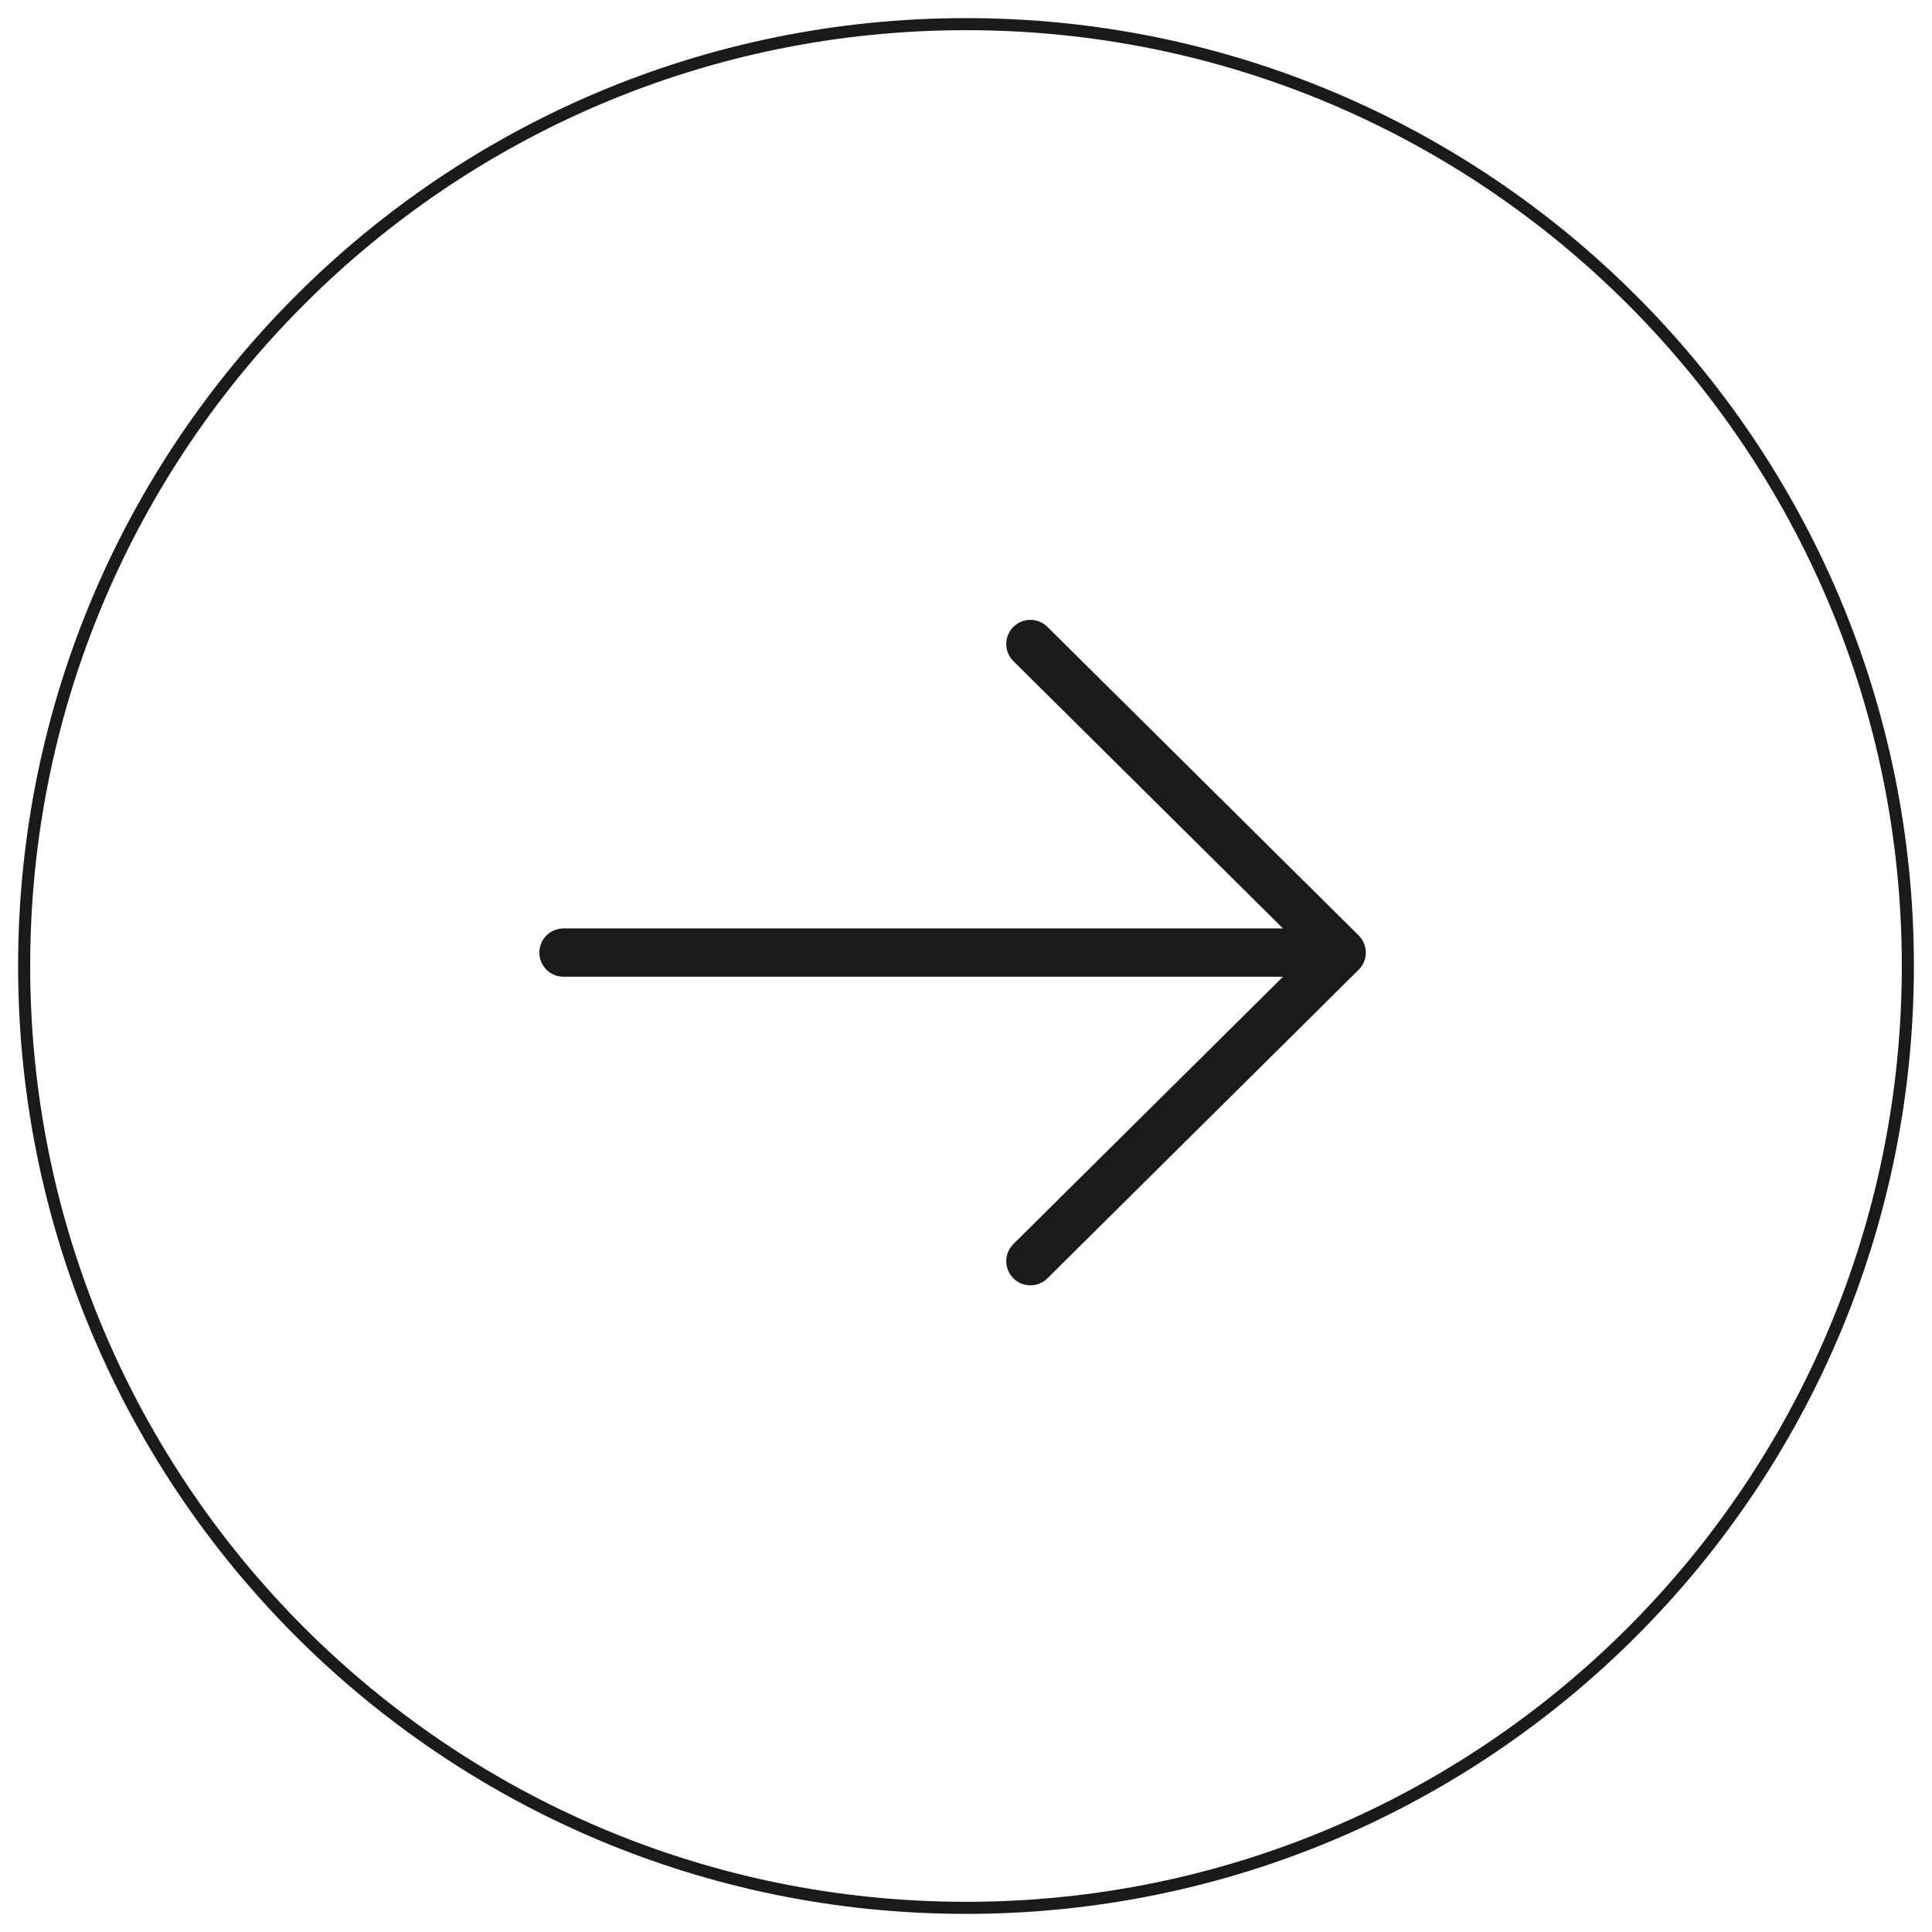
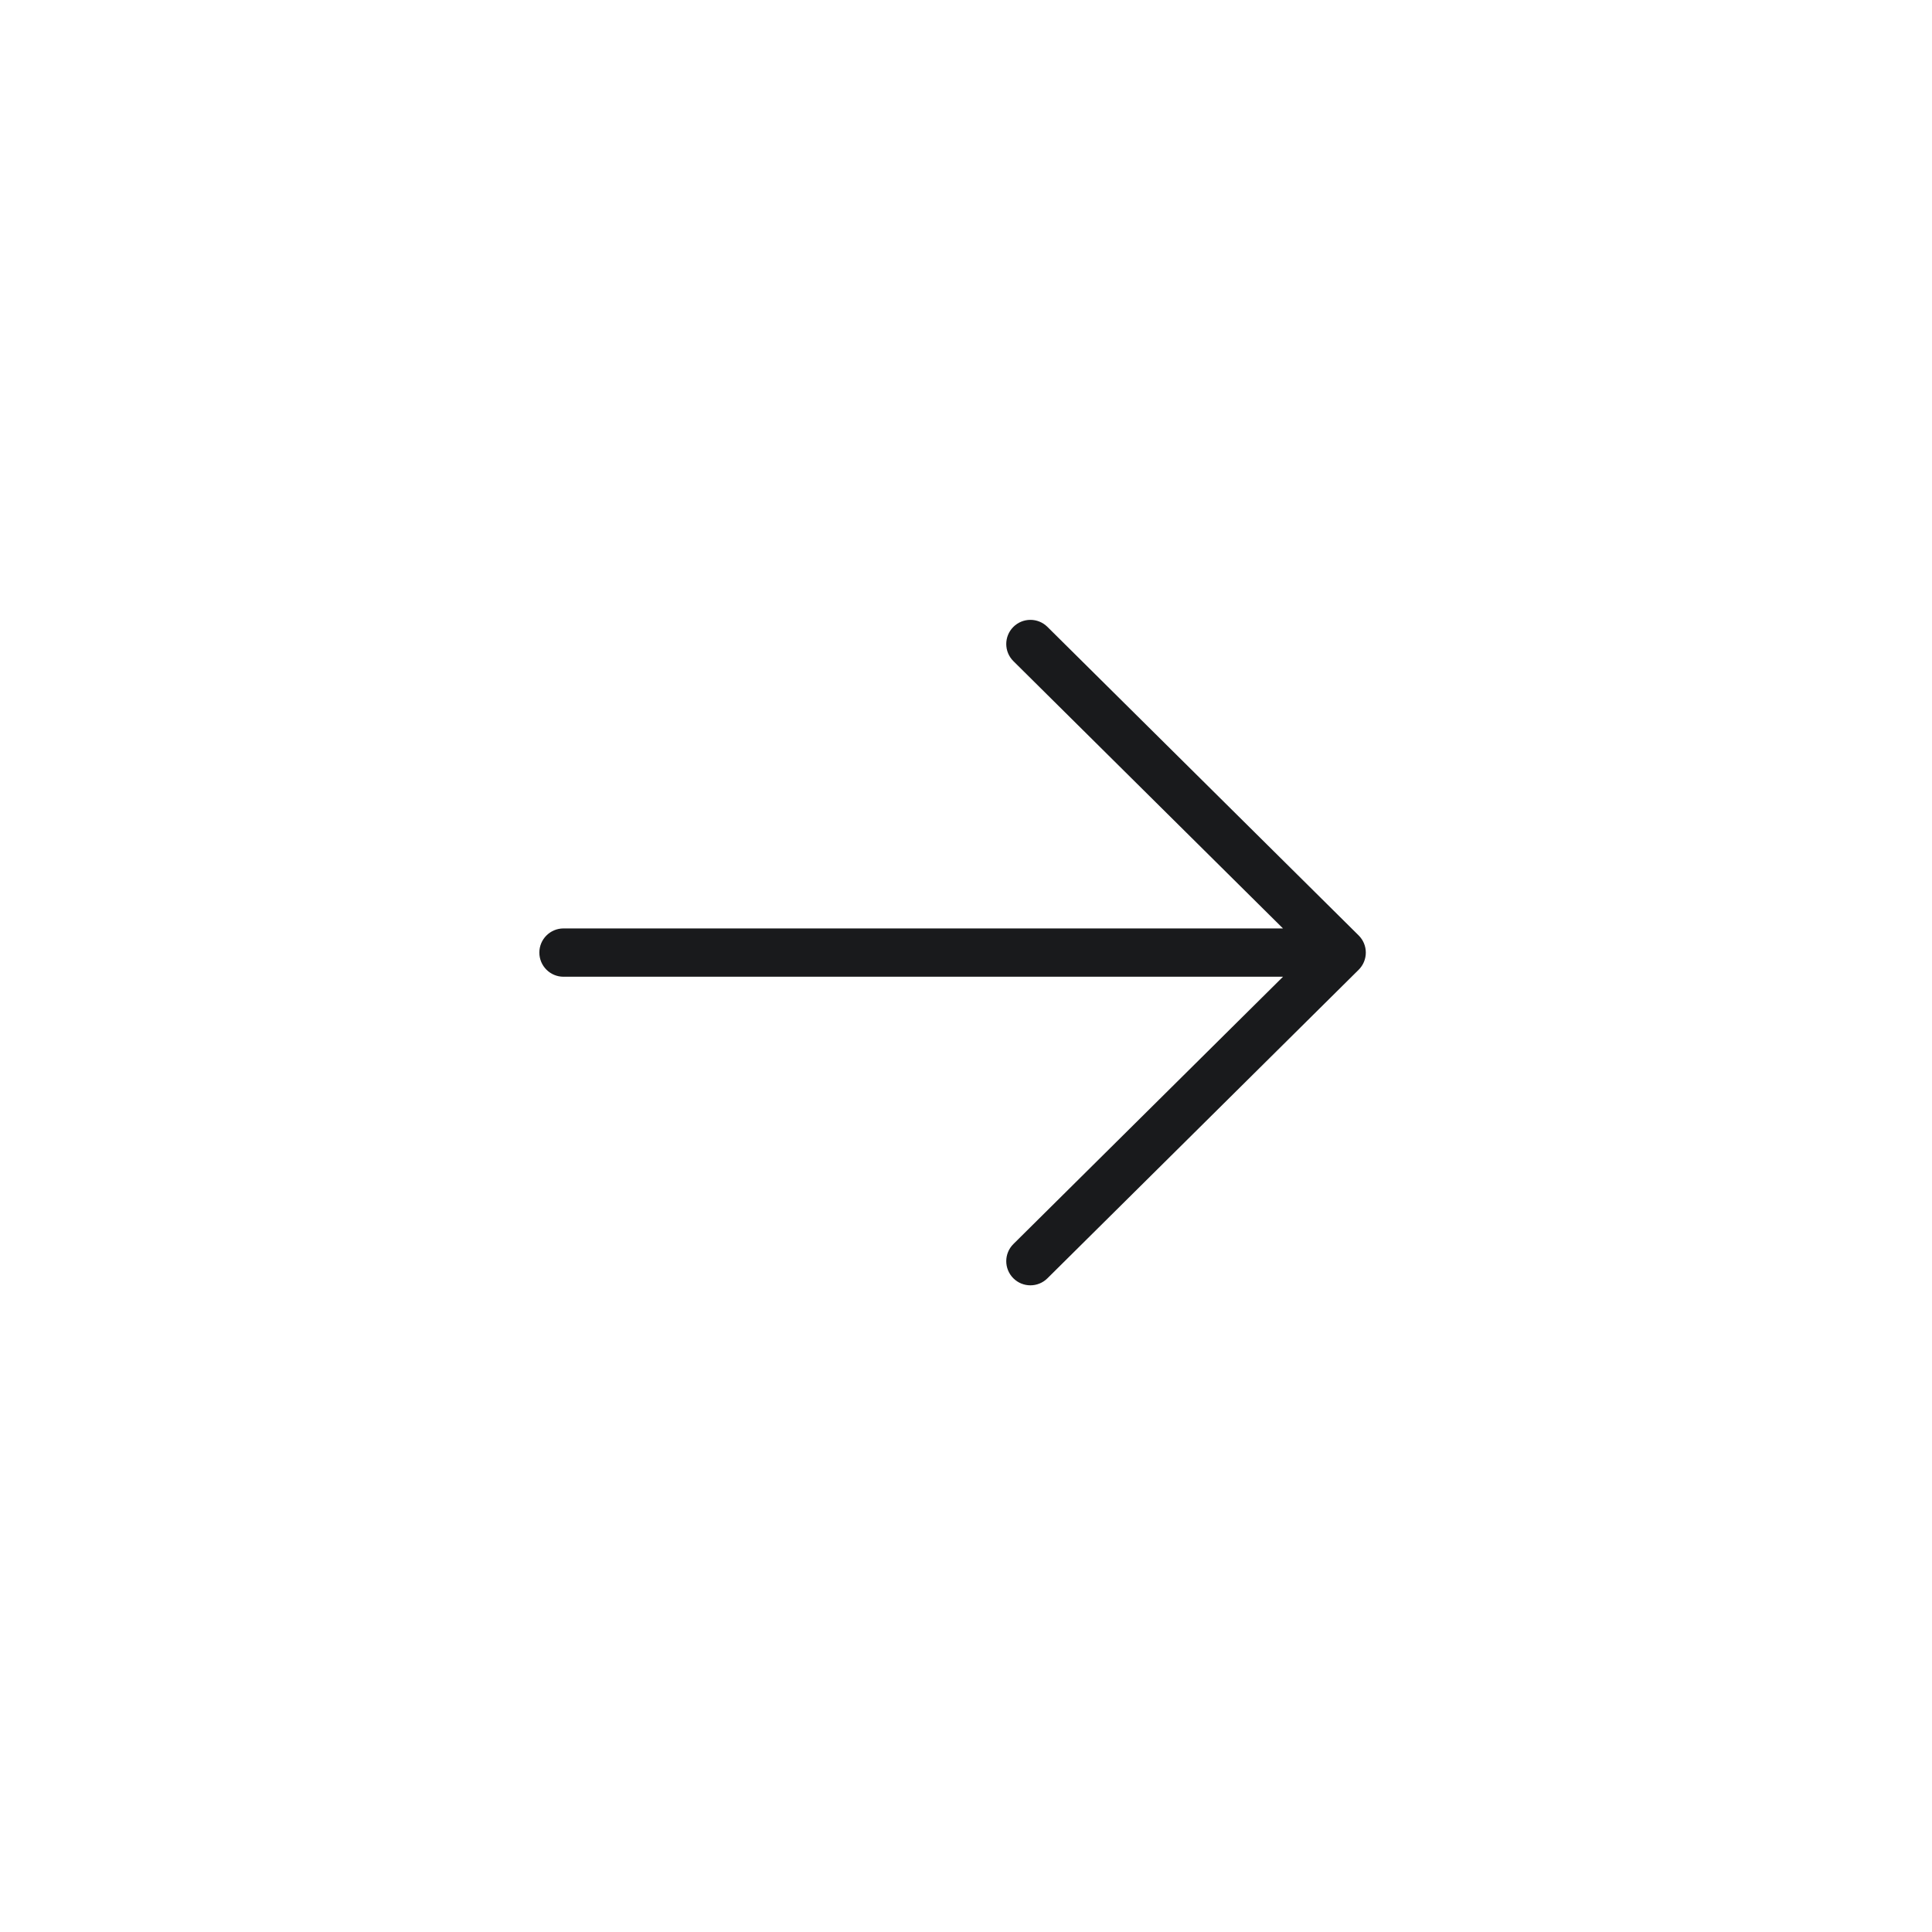
<svg xmlns="http://www.w3.org/2000/svg" width="160" height="160" viewBox="0 0 160 160" fill="none">
-   <path d="M158 80C158 123.078 123.078 158 80 158C36.922 158 2 123.078 2 80C2 36.922 36.922 2 80 2C123.078 2 158 36.922 158 80Z" stroke="#191A1C" />
  <path d="M86.742 51.914C85.957 51.136 84.691 51.142 83.913 51.926C83.136 52.71 83.141 53.977 83.926 54.754L86.742 51.914ZM111.111 78.889L112.52 80.31C112.898 79.934 113.111 79.423 113.111 78.889C113.111 78.356 112.898 77.845 112.52 77.469L111.111 78.889ZM83.926 103.025C83.141 103.802 83.136 105.069 83.913 105.853C84.691 106.638 85.957 106.643 86.742 105.865L83.926 103.025ZM46.667 76.889C45.562 76.889 44.667 77.785 44.667 78.889C44.667 79.994 45.562 80.889 46.667 80.889L46.667 76.889ZM83.926 54.754L109.703 80.31L112.52 77.469L86.742 51.914L83.926 54.754ZM109.703 77.469L83.926 103.025L86.742 105.865L112.52 80.31L109.703 77.469ZM46.667 80.889L111.111 80.889L111.111 76.889L46.667 76.889L46.667 80.889Z" fill="#191A1C" />
</svg>